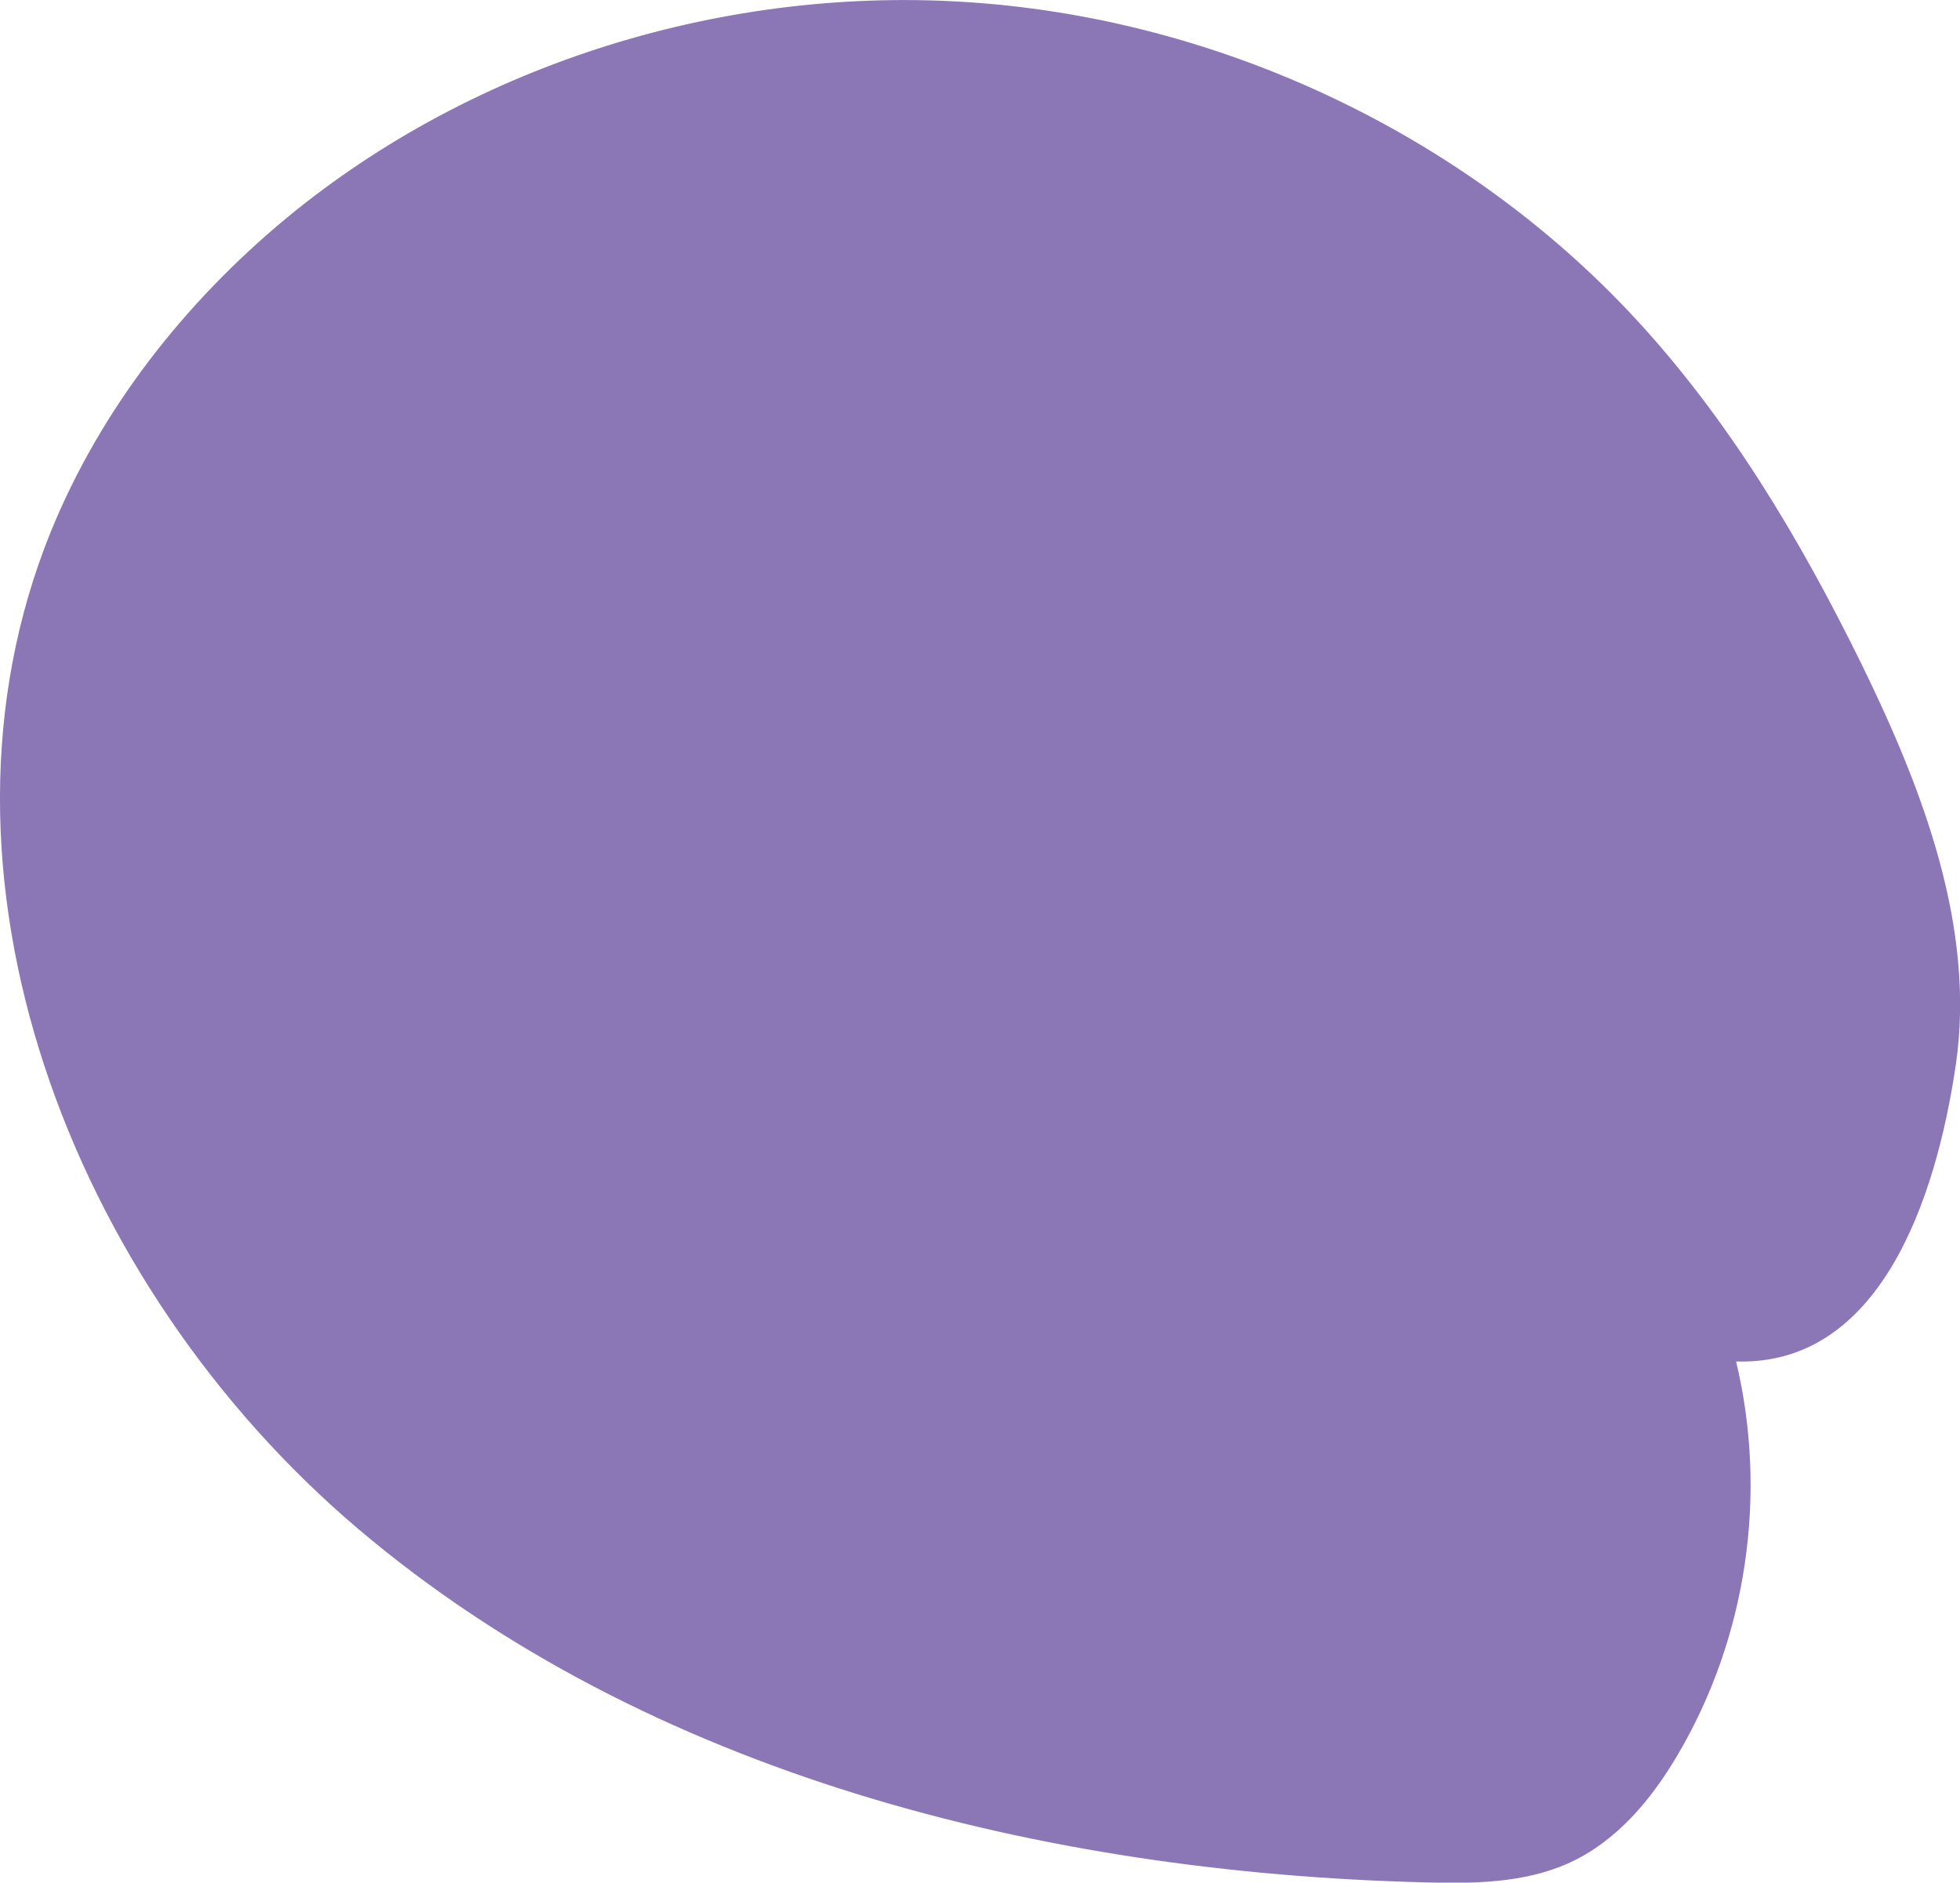
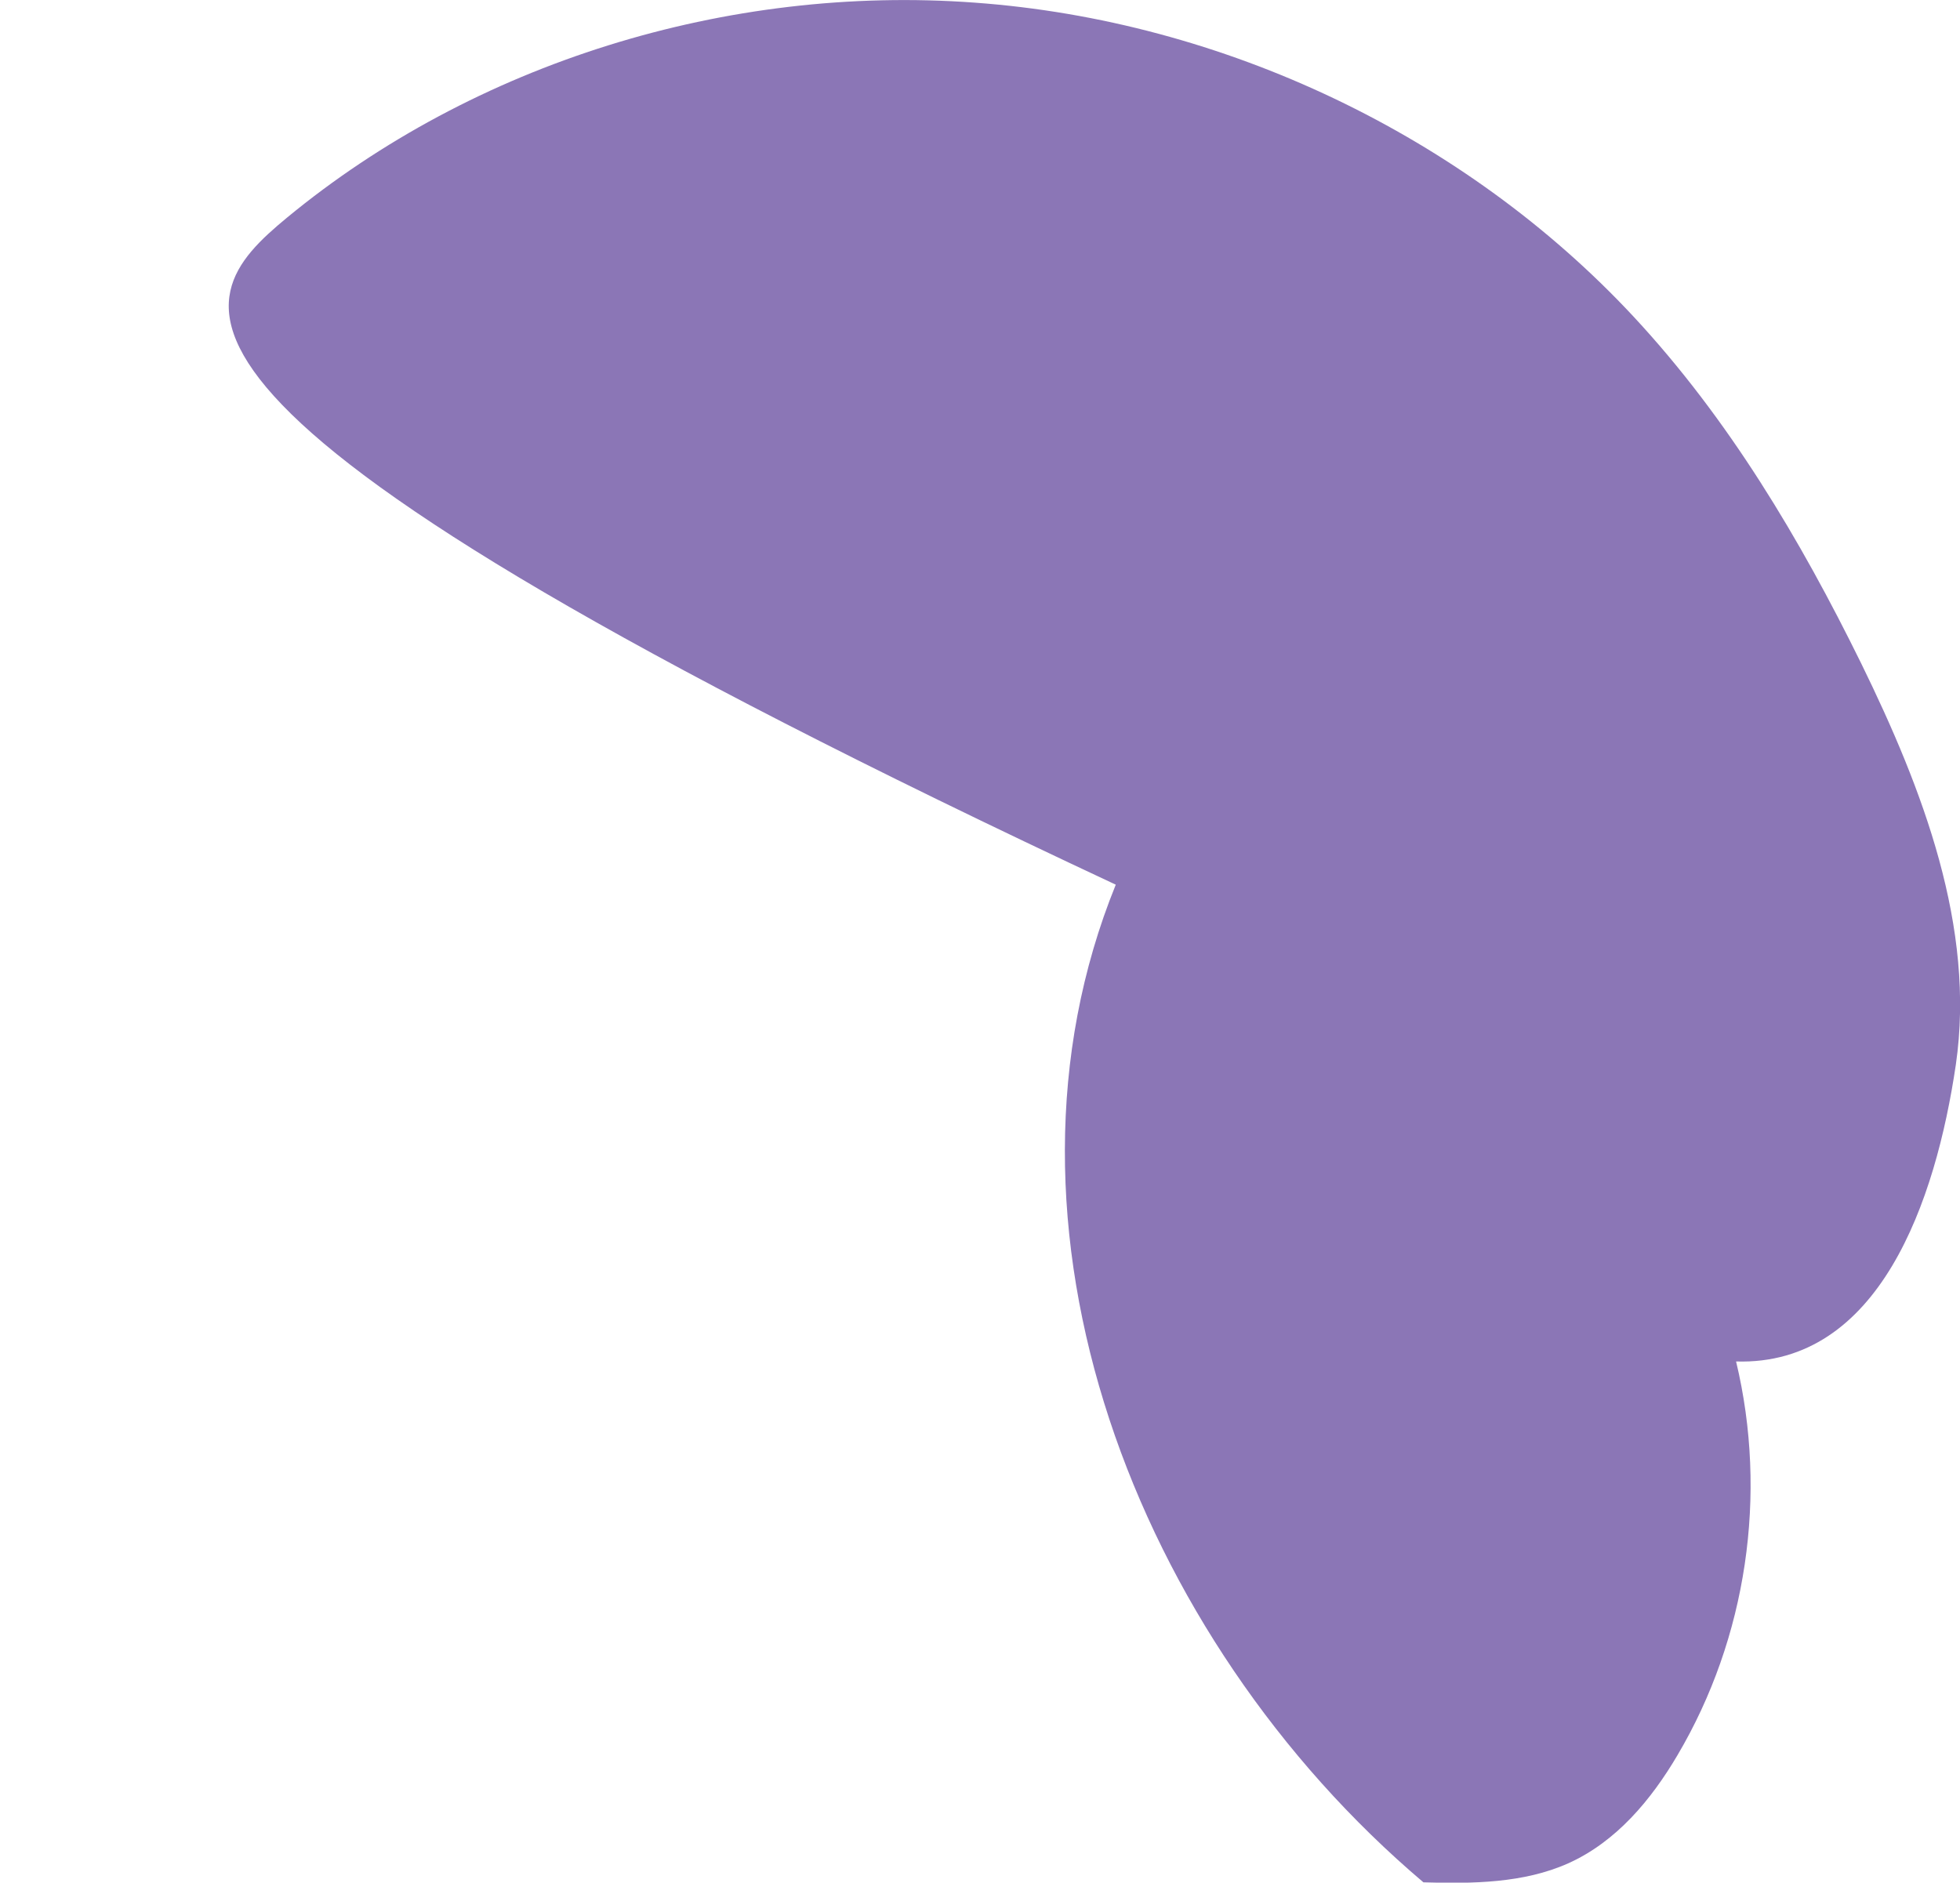
<svg xmlns="http://www.w3.org/2000/svg" version="1.1" id="Layer_1" x="0px" y="0px" viewBox="0 0 662.6 636.5" style="enable-background:new 0 0 662.6 636.5;" xml:space="preserve">
  <style type="text/css"> .st0{fill:#FFC945;} .st1{fill:#F4DBB3;} .st2{fill:#B28C60;} .st3{fill:#C58E6D;} .st4{fill:#8B76B6;} .st5{fill:#59A1D8;} .st6{fill:#247CB6;} .st7{fill:#EE2C4F;} .st8{fill:#930929;} </style>
  <g>
    <g>
-       <path class="st4" d="M586.9,460.3c10.8,45,3.6,93.5-19.8,133.1c-8.9,15.1-20.7,29.3-37,36.6c-15,6.7-32.3,6.9-48.9,6.4 C352.4,633.1,219,599.8,121.2,517c-97.8-82.9-150.7-222.3-104-337.3C34,138.5,62.3,102.3,97,73.6C160.3,21.4,245.7-5.3,329.6,0.9 C413.6,7,495.3,45.9,552.2,107c32.2,34.6,56.4,75.4,77,117.3c20.9,42.7,38.7,89.3,32,135.6C654.4,406.1,635.3,461.8,586.9,460.3" />
+       <path class="st4" d="M586.9,460.3c10.8,45,3.6,93.5-19.8,133.1c-8.9,15.1-20.7,29.3-37,36.6c-15,6.7-32.3,6.9-48.9,6.4 c-97.8-82.9-150.7-222.3-104-337.3C34,138.5,62.3,102.3,97,73.6C160.3,21.4,245.7-5.3,329.6,0.9 C413.6,7,495.3,45.9,552.2,107c32.2,34.6,56.4,75.4,77,117.3c20.9,42.7,38.7,89.3,32,135.6C654.4,406.1,635.3,461.8,586.9,460.3" />
    </g>
  </g>
</svg>